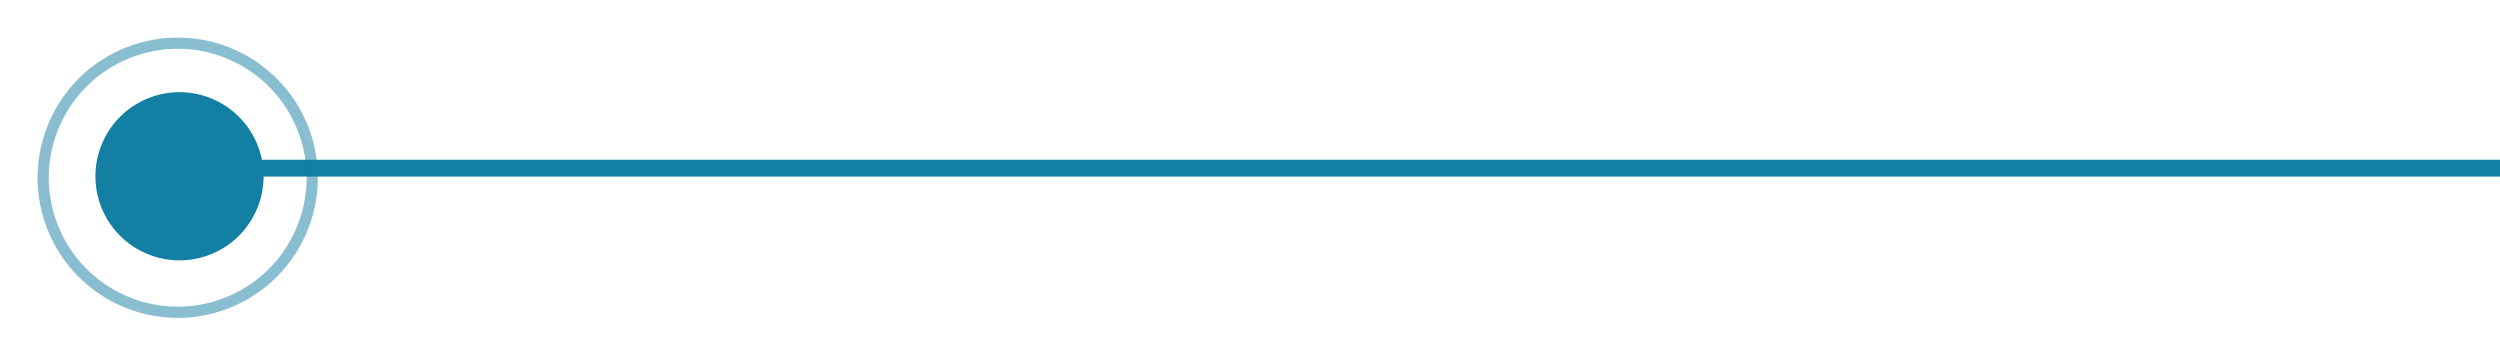
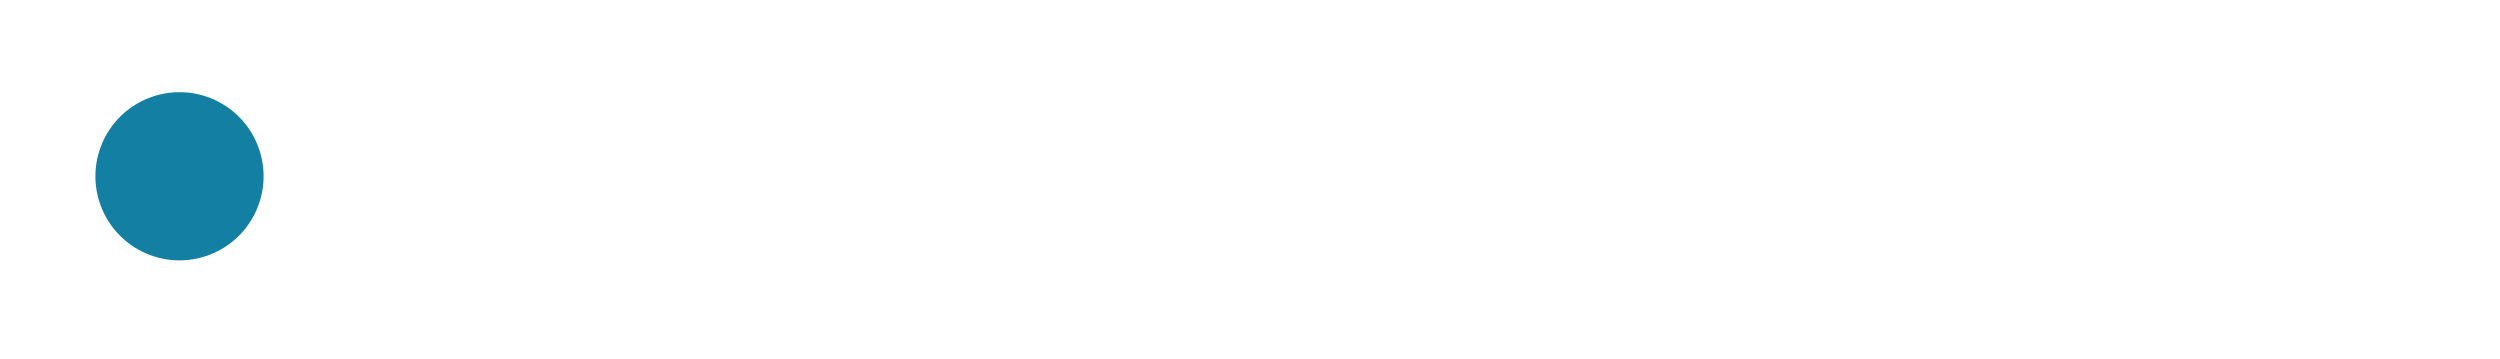
<svg xmlns="http://www.w3.org/2000/svg" width="446" height="64" viewBox="0 0 446 64" fill="none">
-   <path d="M42 30L446 30" stroke="#137FA3" stroke-width="3" />
  <circle cx="32.023" cy="31.447" r="15" transform="rotate(-18.735 32.023 31.447)" fill="#137FA3" />
-   <circle cx="31.705" cy="31.705" r="24" transform="rotate(-18.735 31.705 31.705)" stroke="#137FA3" stroke-opacity="0.5" stroke-width="2" />
</svg>